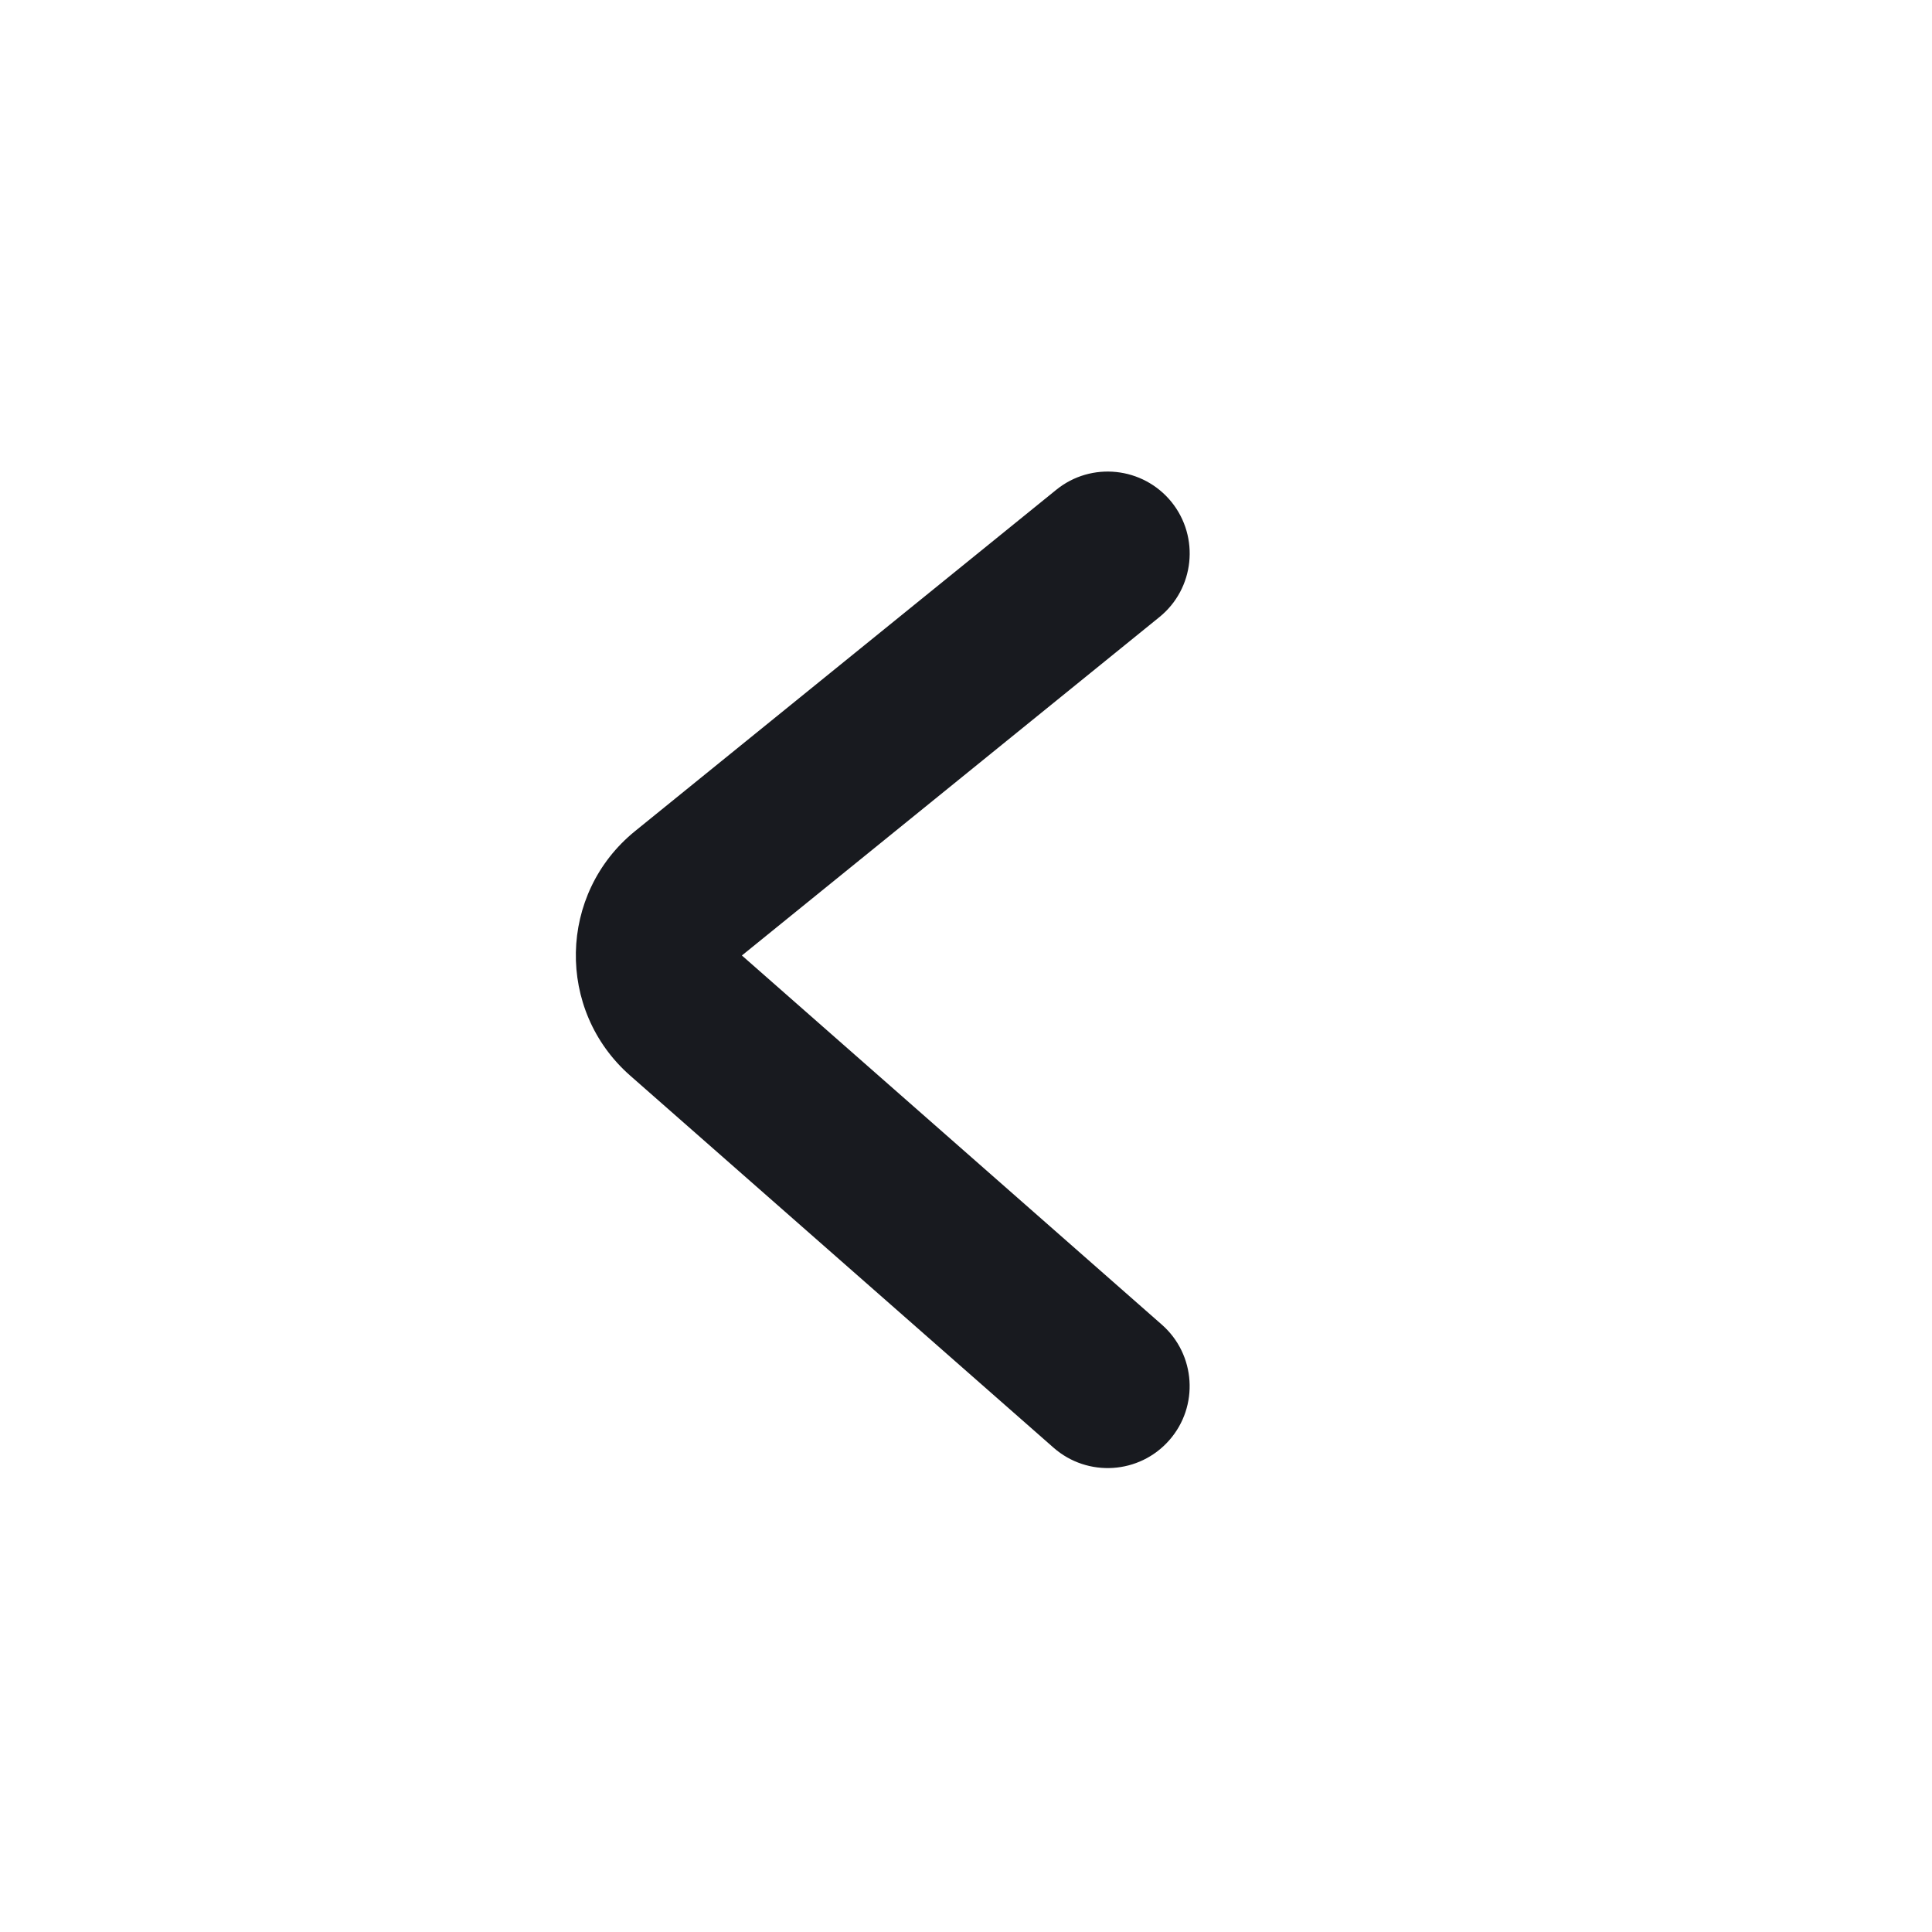
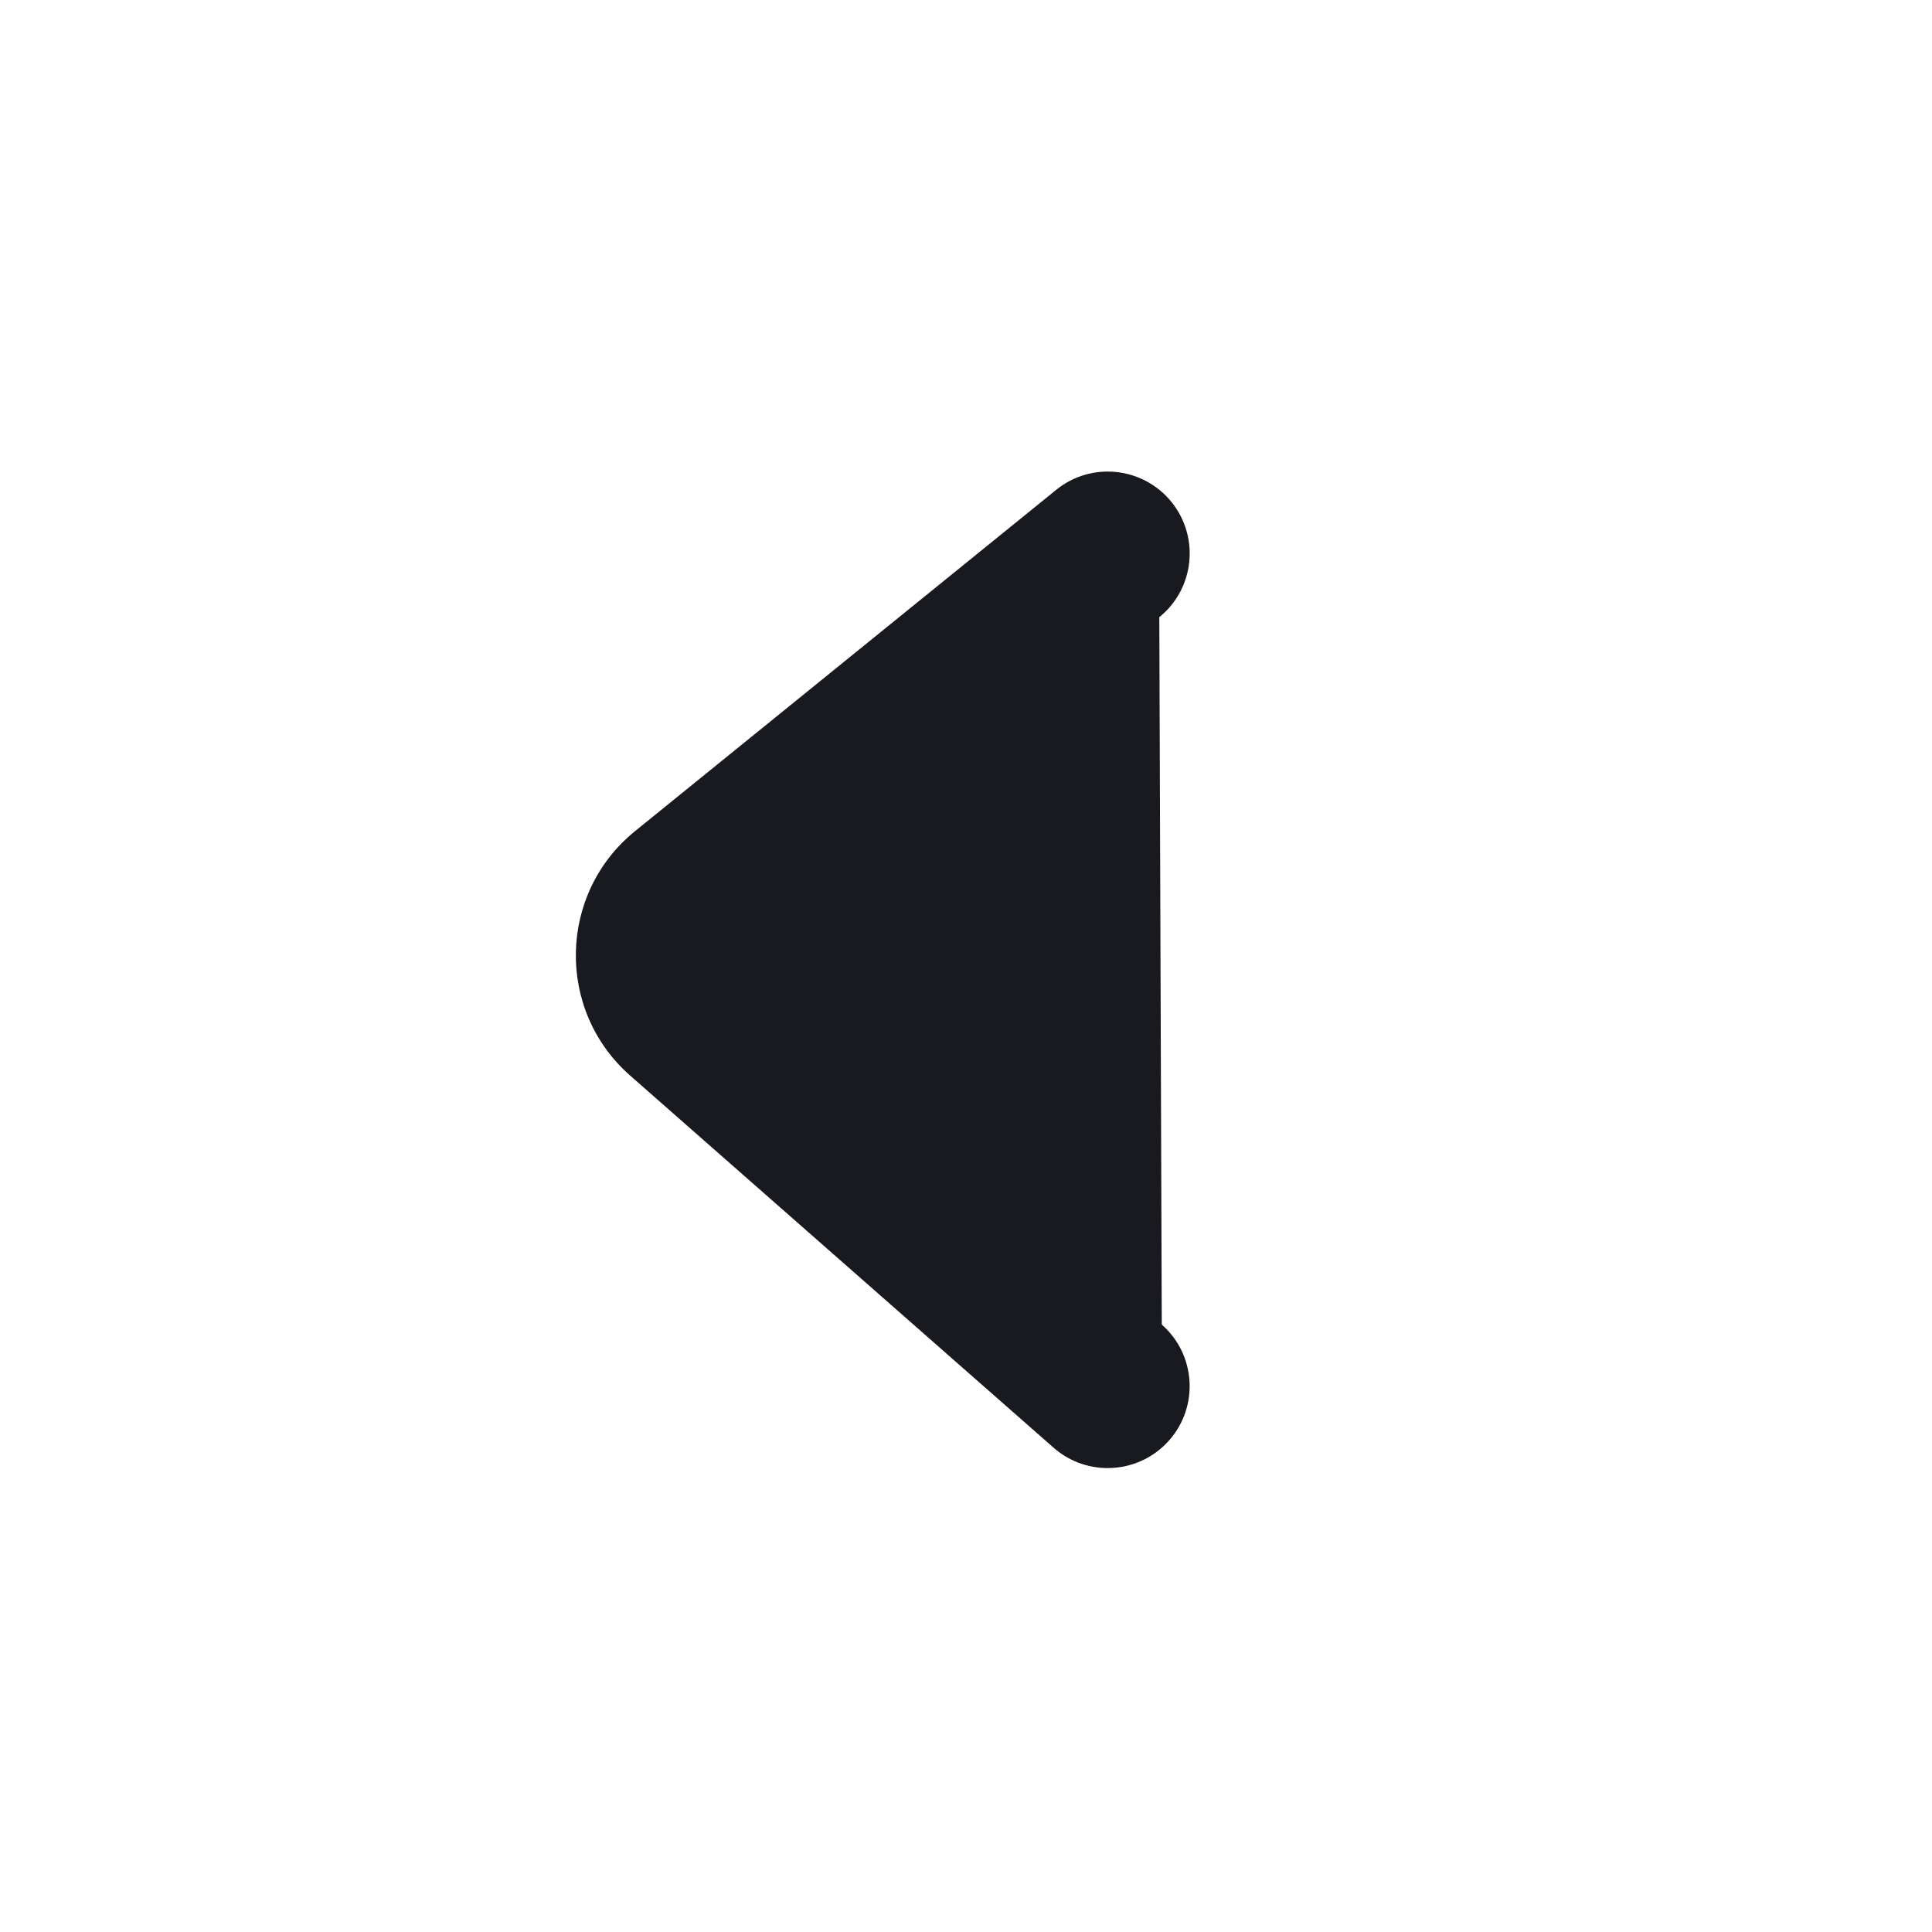
<svg xmlns="http://www.w3.org/2000/svg" width="18" height="18" viewBox="0 0 18 18" fill="none">
-   <path fill-rule="evenodd" clip-rule="evenodd" d="M10.914 4.676C10.648 4.349 10.167 4.298 9.84 4.564L5.917 7.743C5.2 8.324 5.178 9.412 5.871 10.021L9.816 13.488C10.133 13.766 10.616 13.735 10.894 13.418C11.172 13.102 11.141 12.619 10.824 12.341L6.912 8.902L10.801 5.75C11.129 5.485 11.179 5.004 10.914 4.676Z" fill="#181A1F" />
+   <path fill-rule="evenodd" clip-rule="evenodd" d="M10.914 4.676C10.648 4.349 10.167 4.298 9.84 4.564L5.917 7.743C5.2 8.324 5.178 9.412 5.871 10.021L9.816 13.488C10.133 13.766 10.616 13.735 10.894 13.418C11.172 13.102 11.141 12.619 10.824 12.341L10.801 5.75C11.129 5.485 11.179 5.004 10.914 4.676Z" fill="#181A1F" />
</svg>